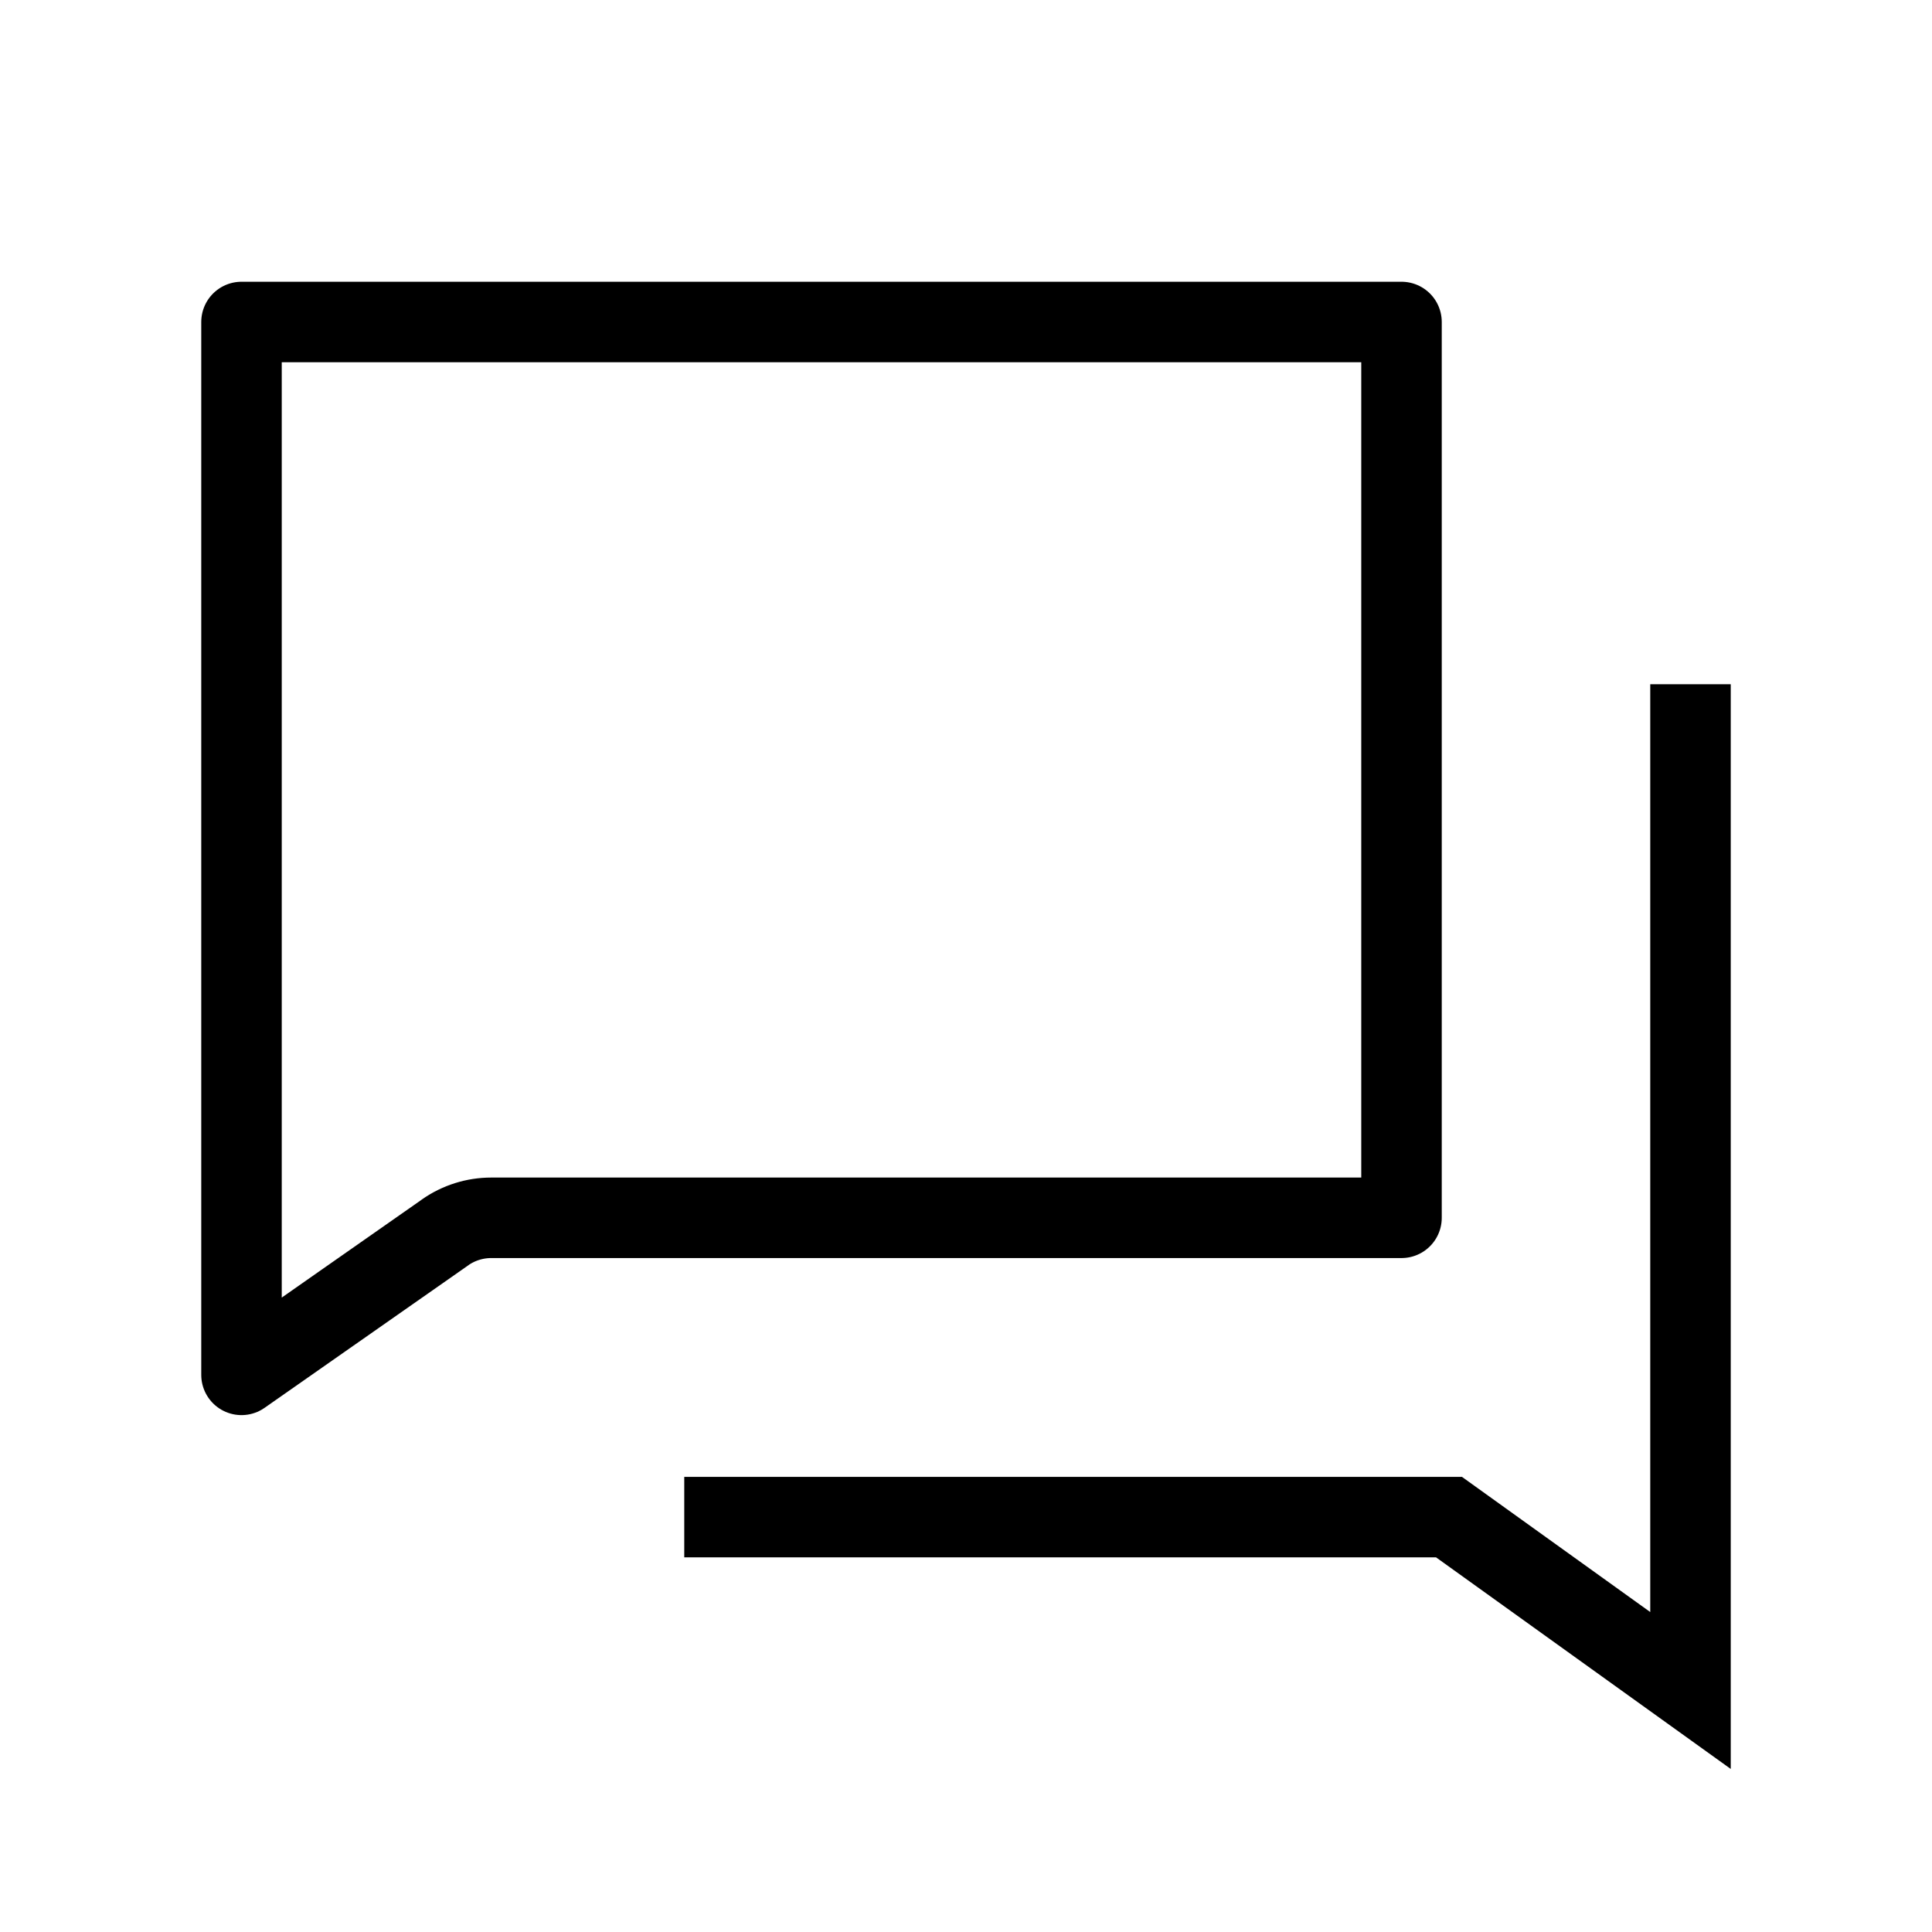
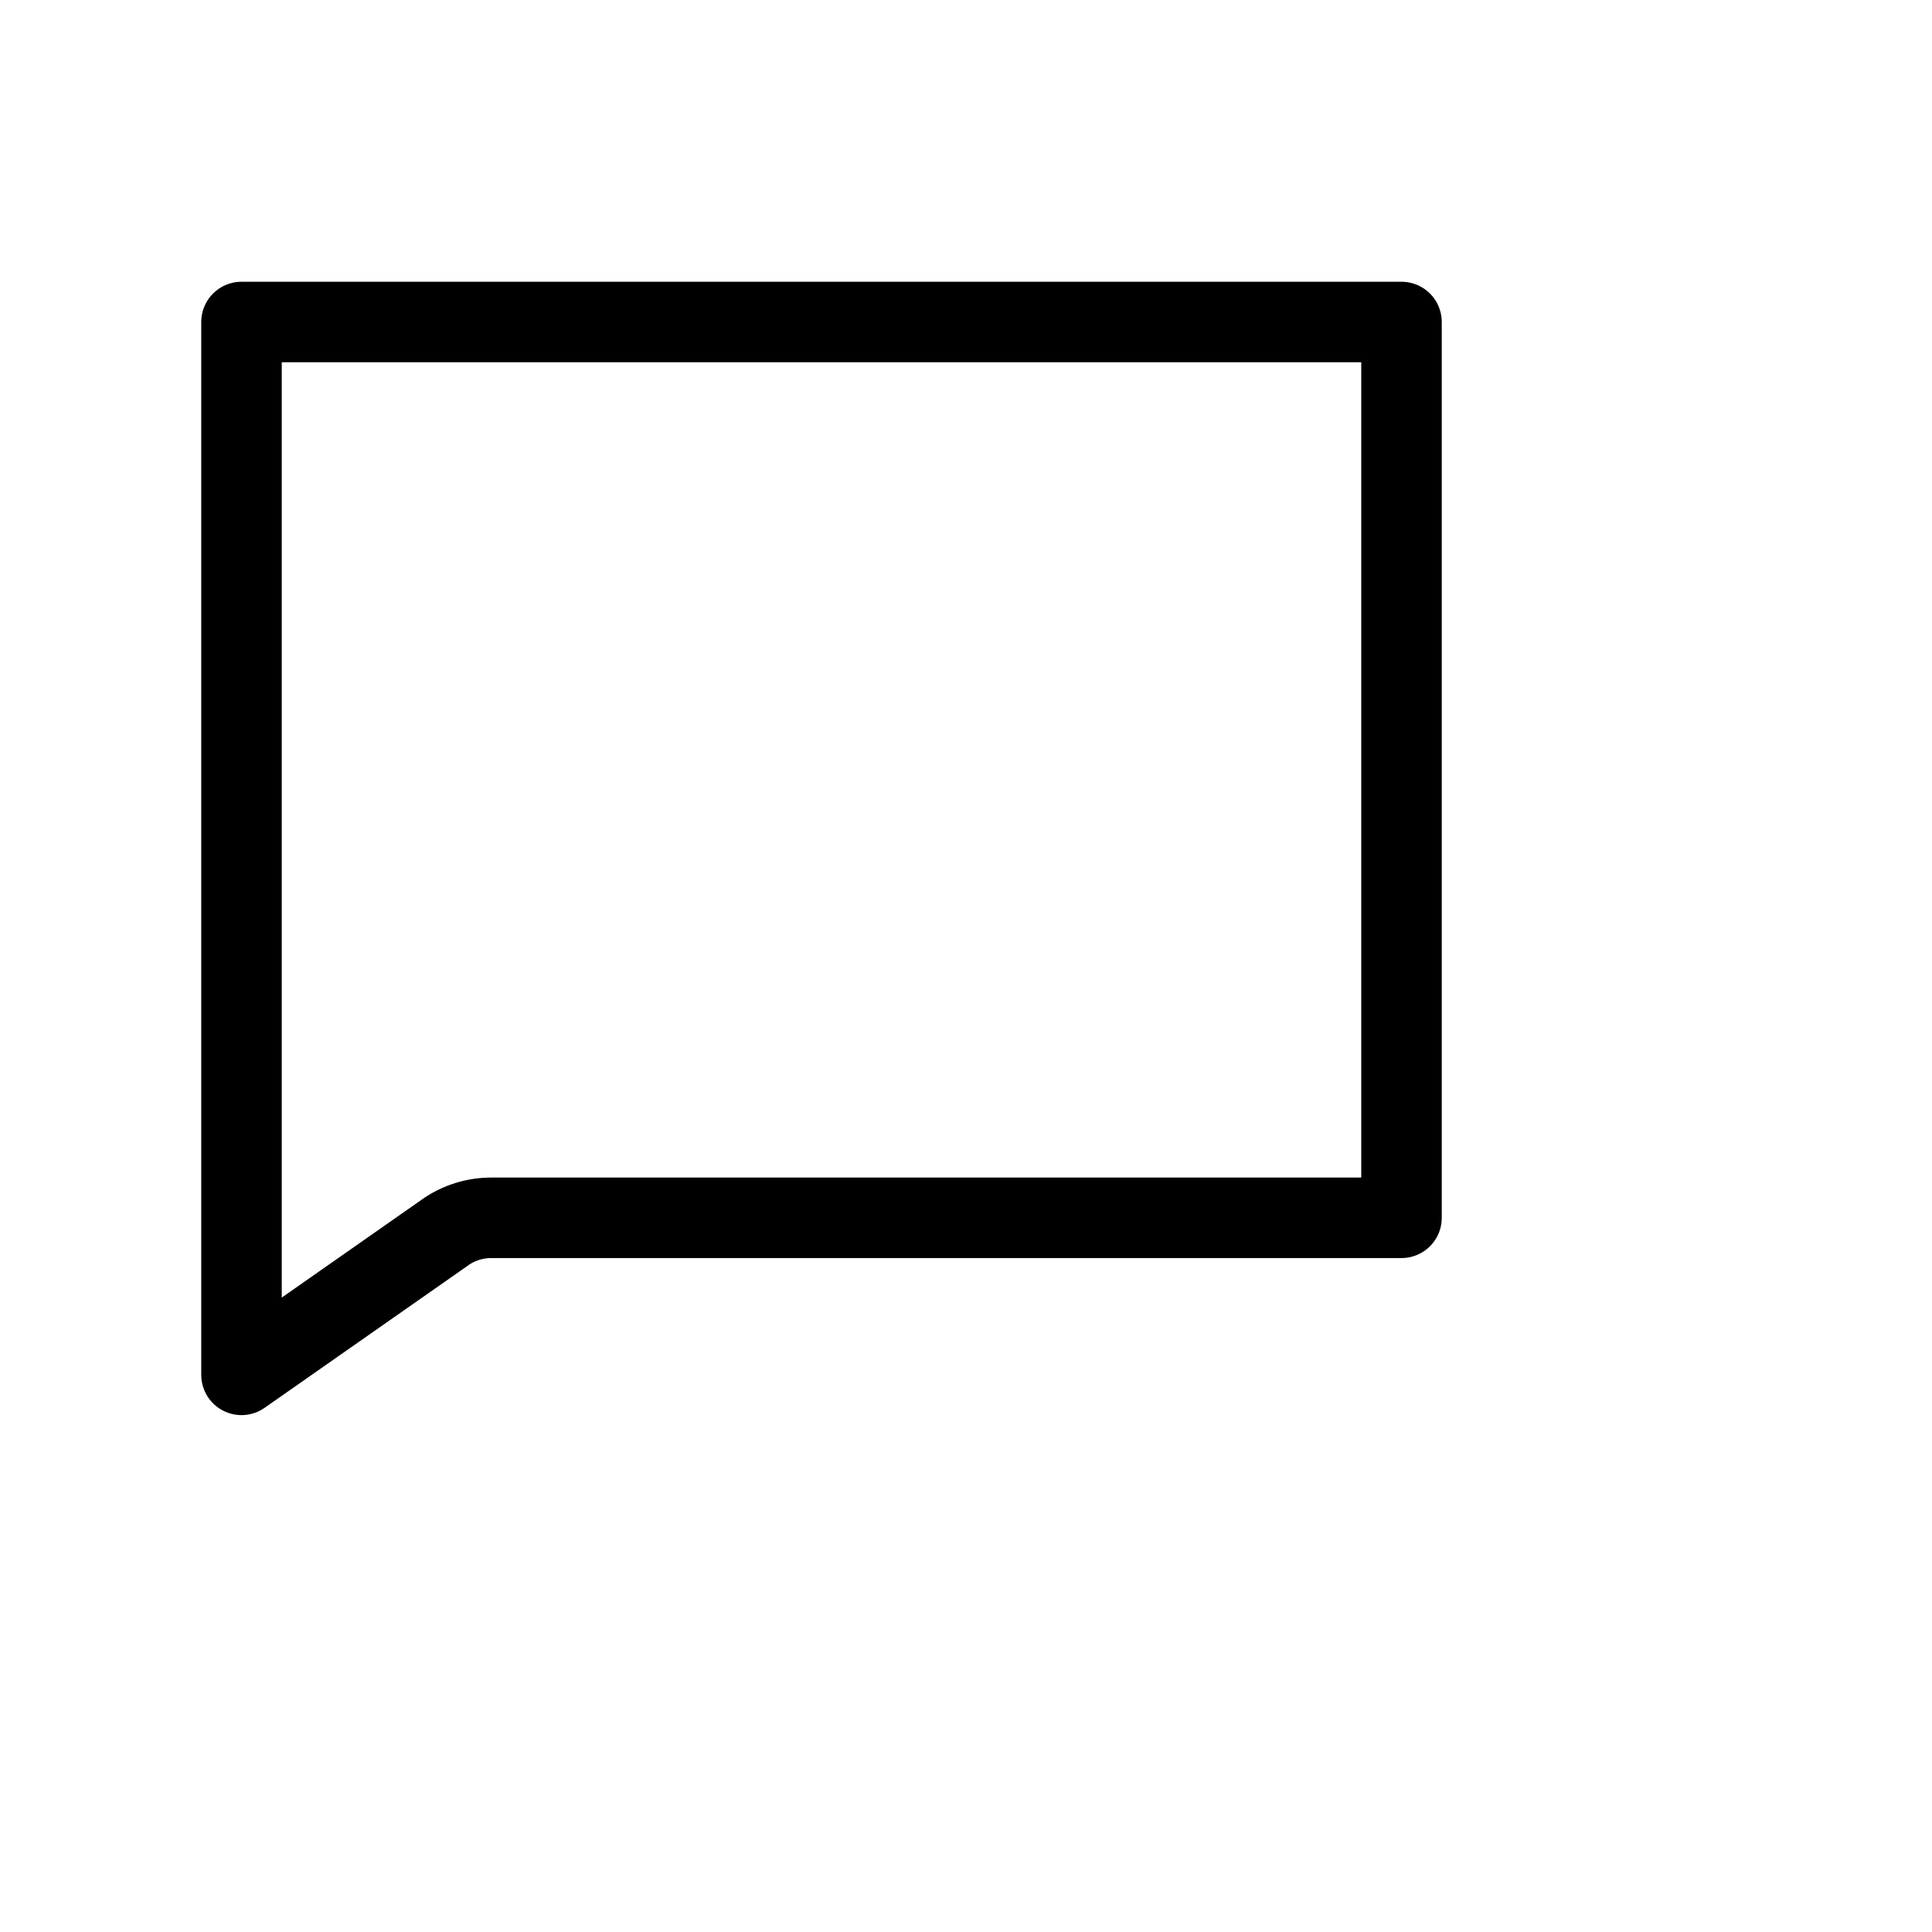
<svg xmlns="http://www.w3.org/2000/svg" width="24" height="24" viewBox="0 0 24 24" fill="none">
  <path d="M5.53 15.309L3 17.079V4H17.41V15.128H6.103C5.898 15.128 5.697 15.191 5.529 15.309H5.53Z" stroke="black" strokeWidth="2" stroke-linejoin="round" />
-   <path d="M21 9V21L18 18.846H9" stroke="black" strokeWidth="2" stroke-linecap="square" />
</svg>